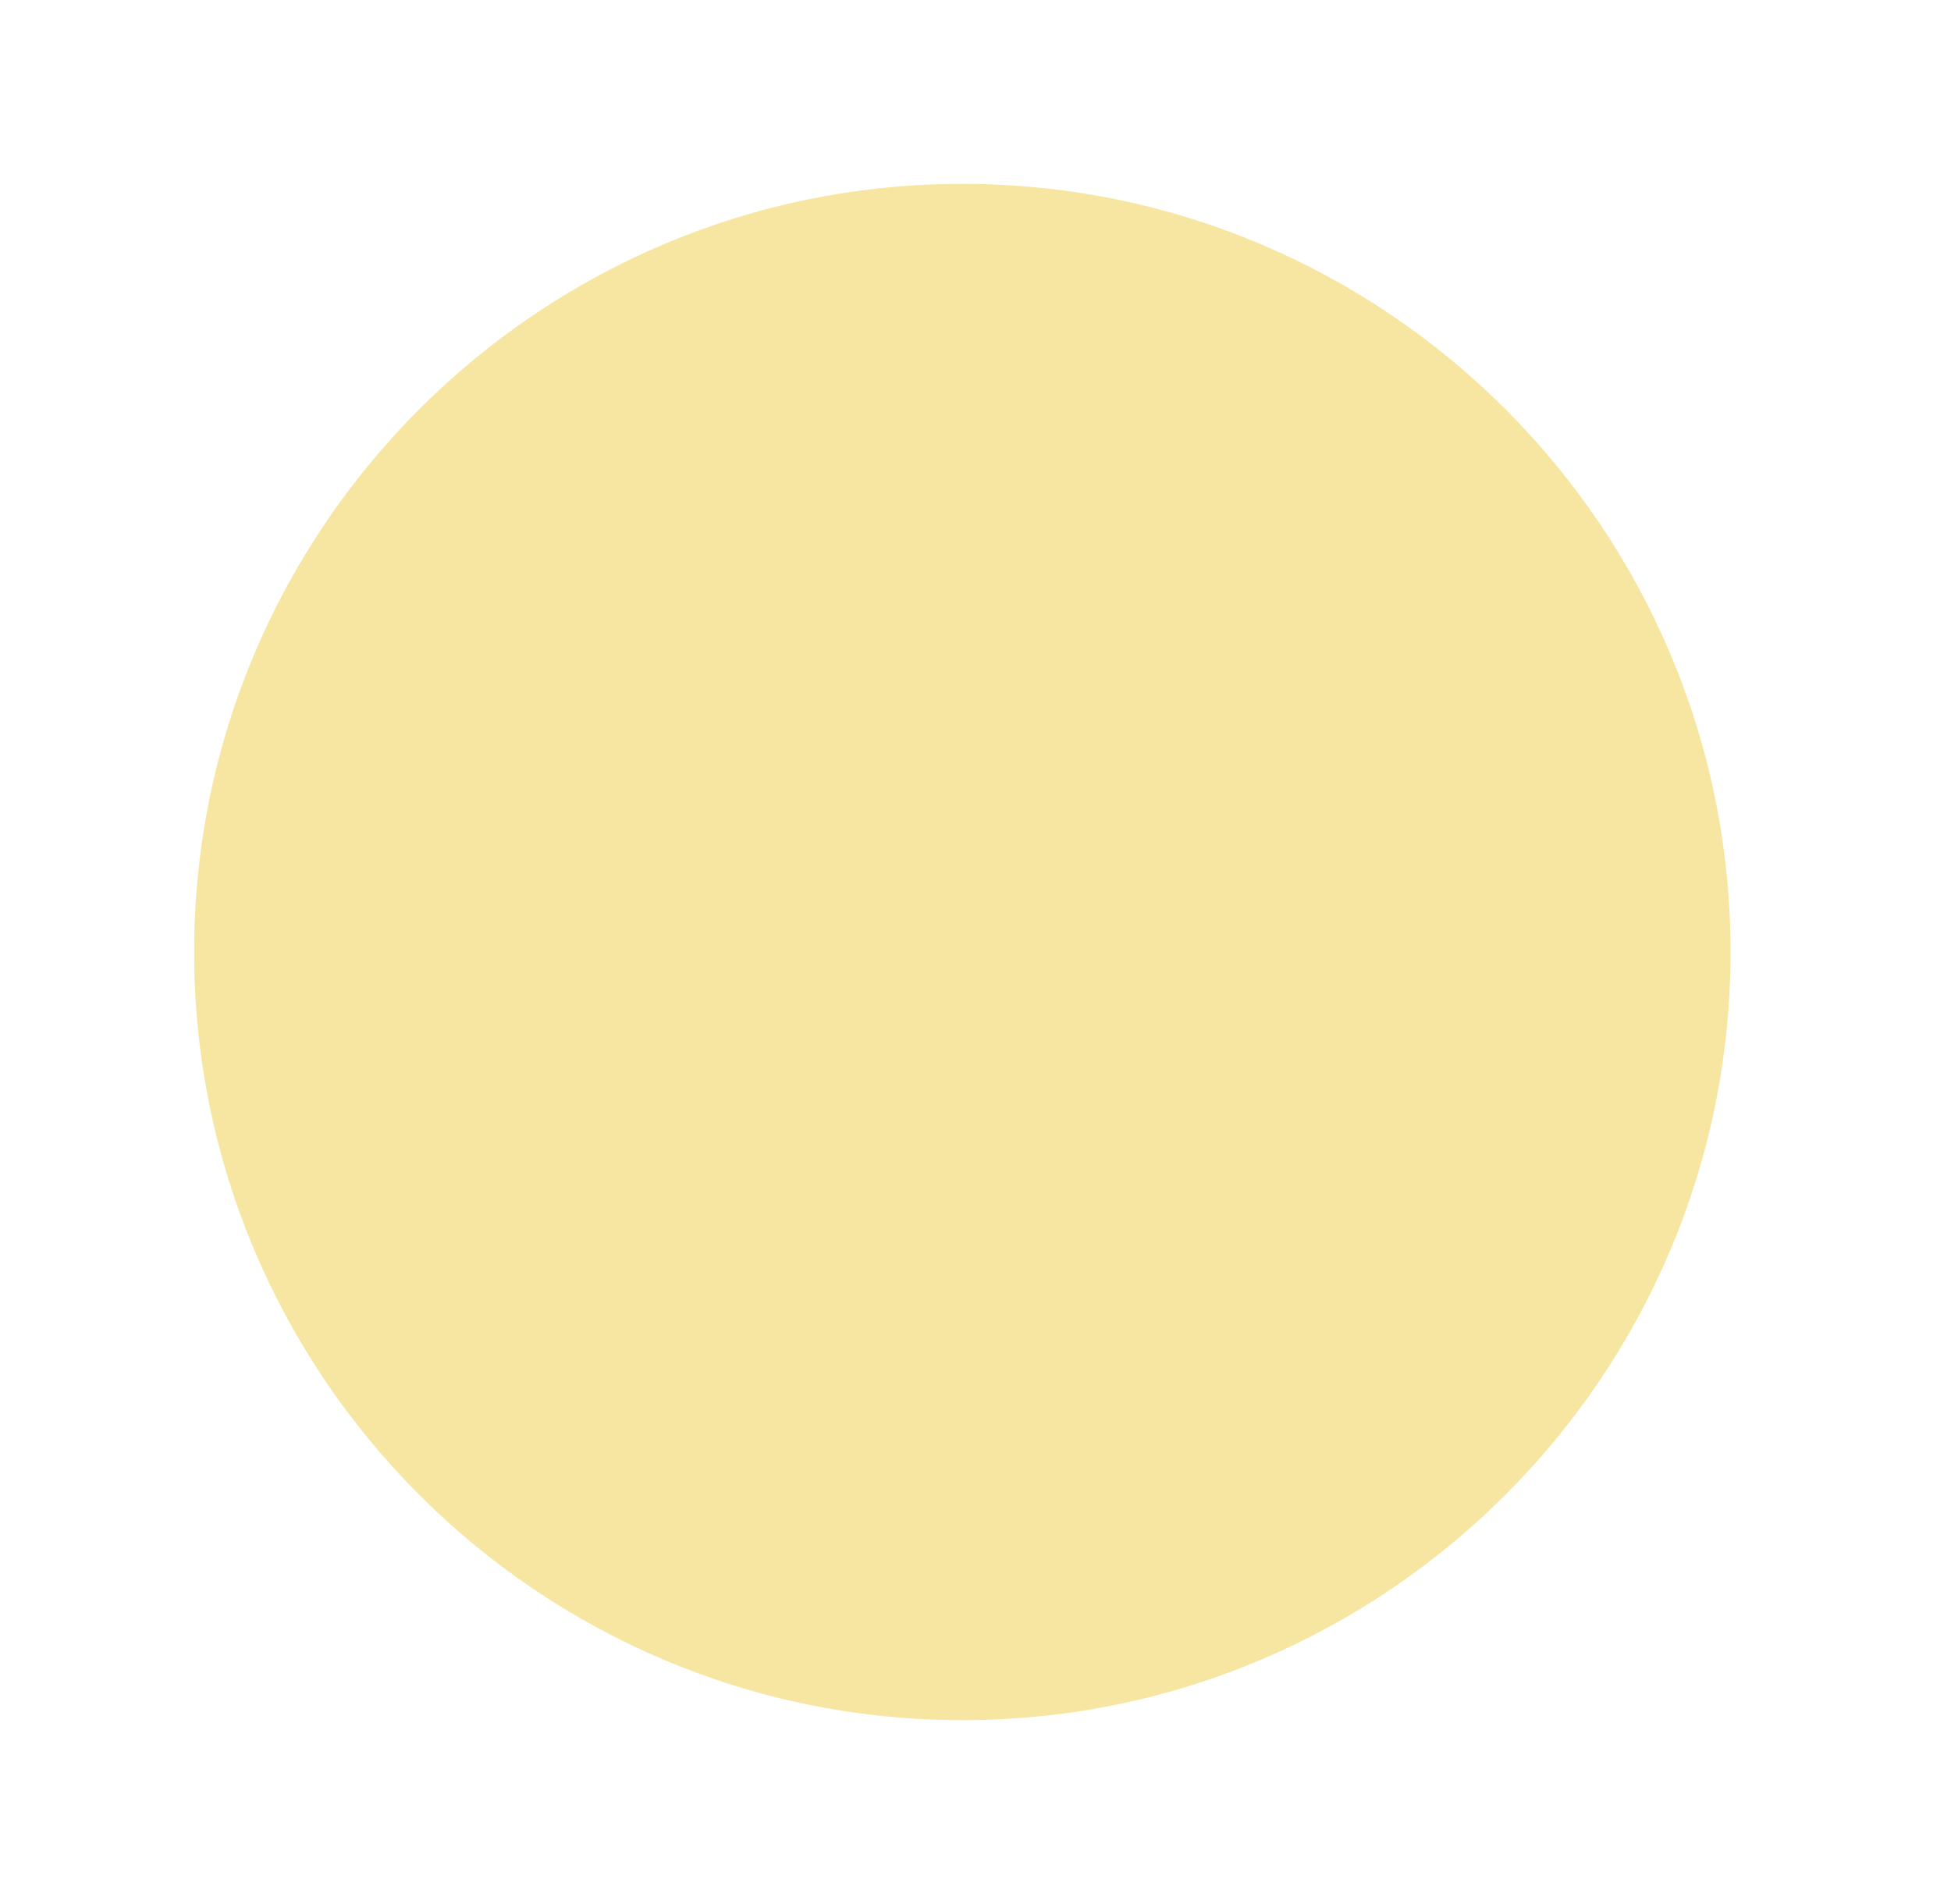
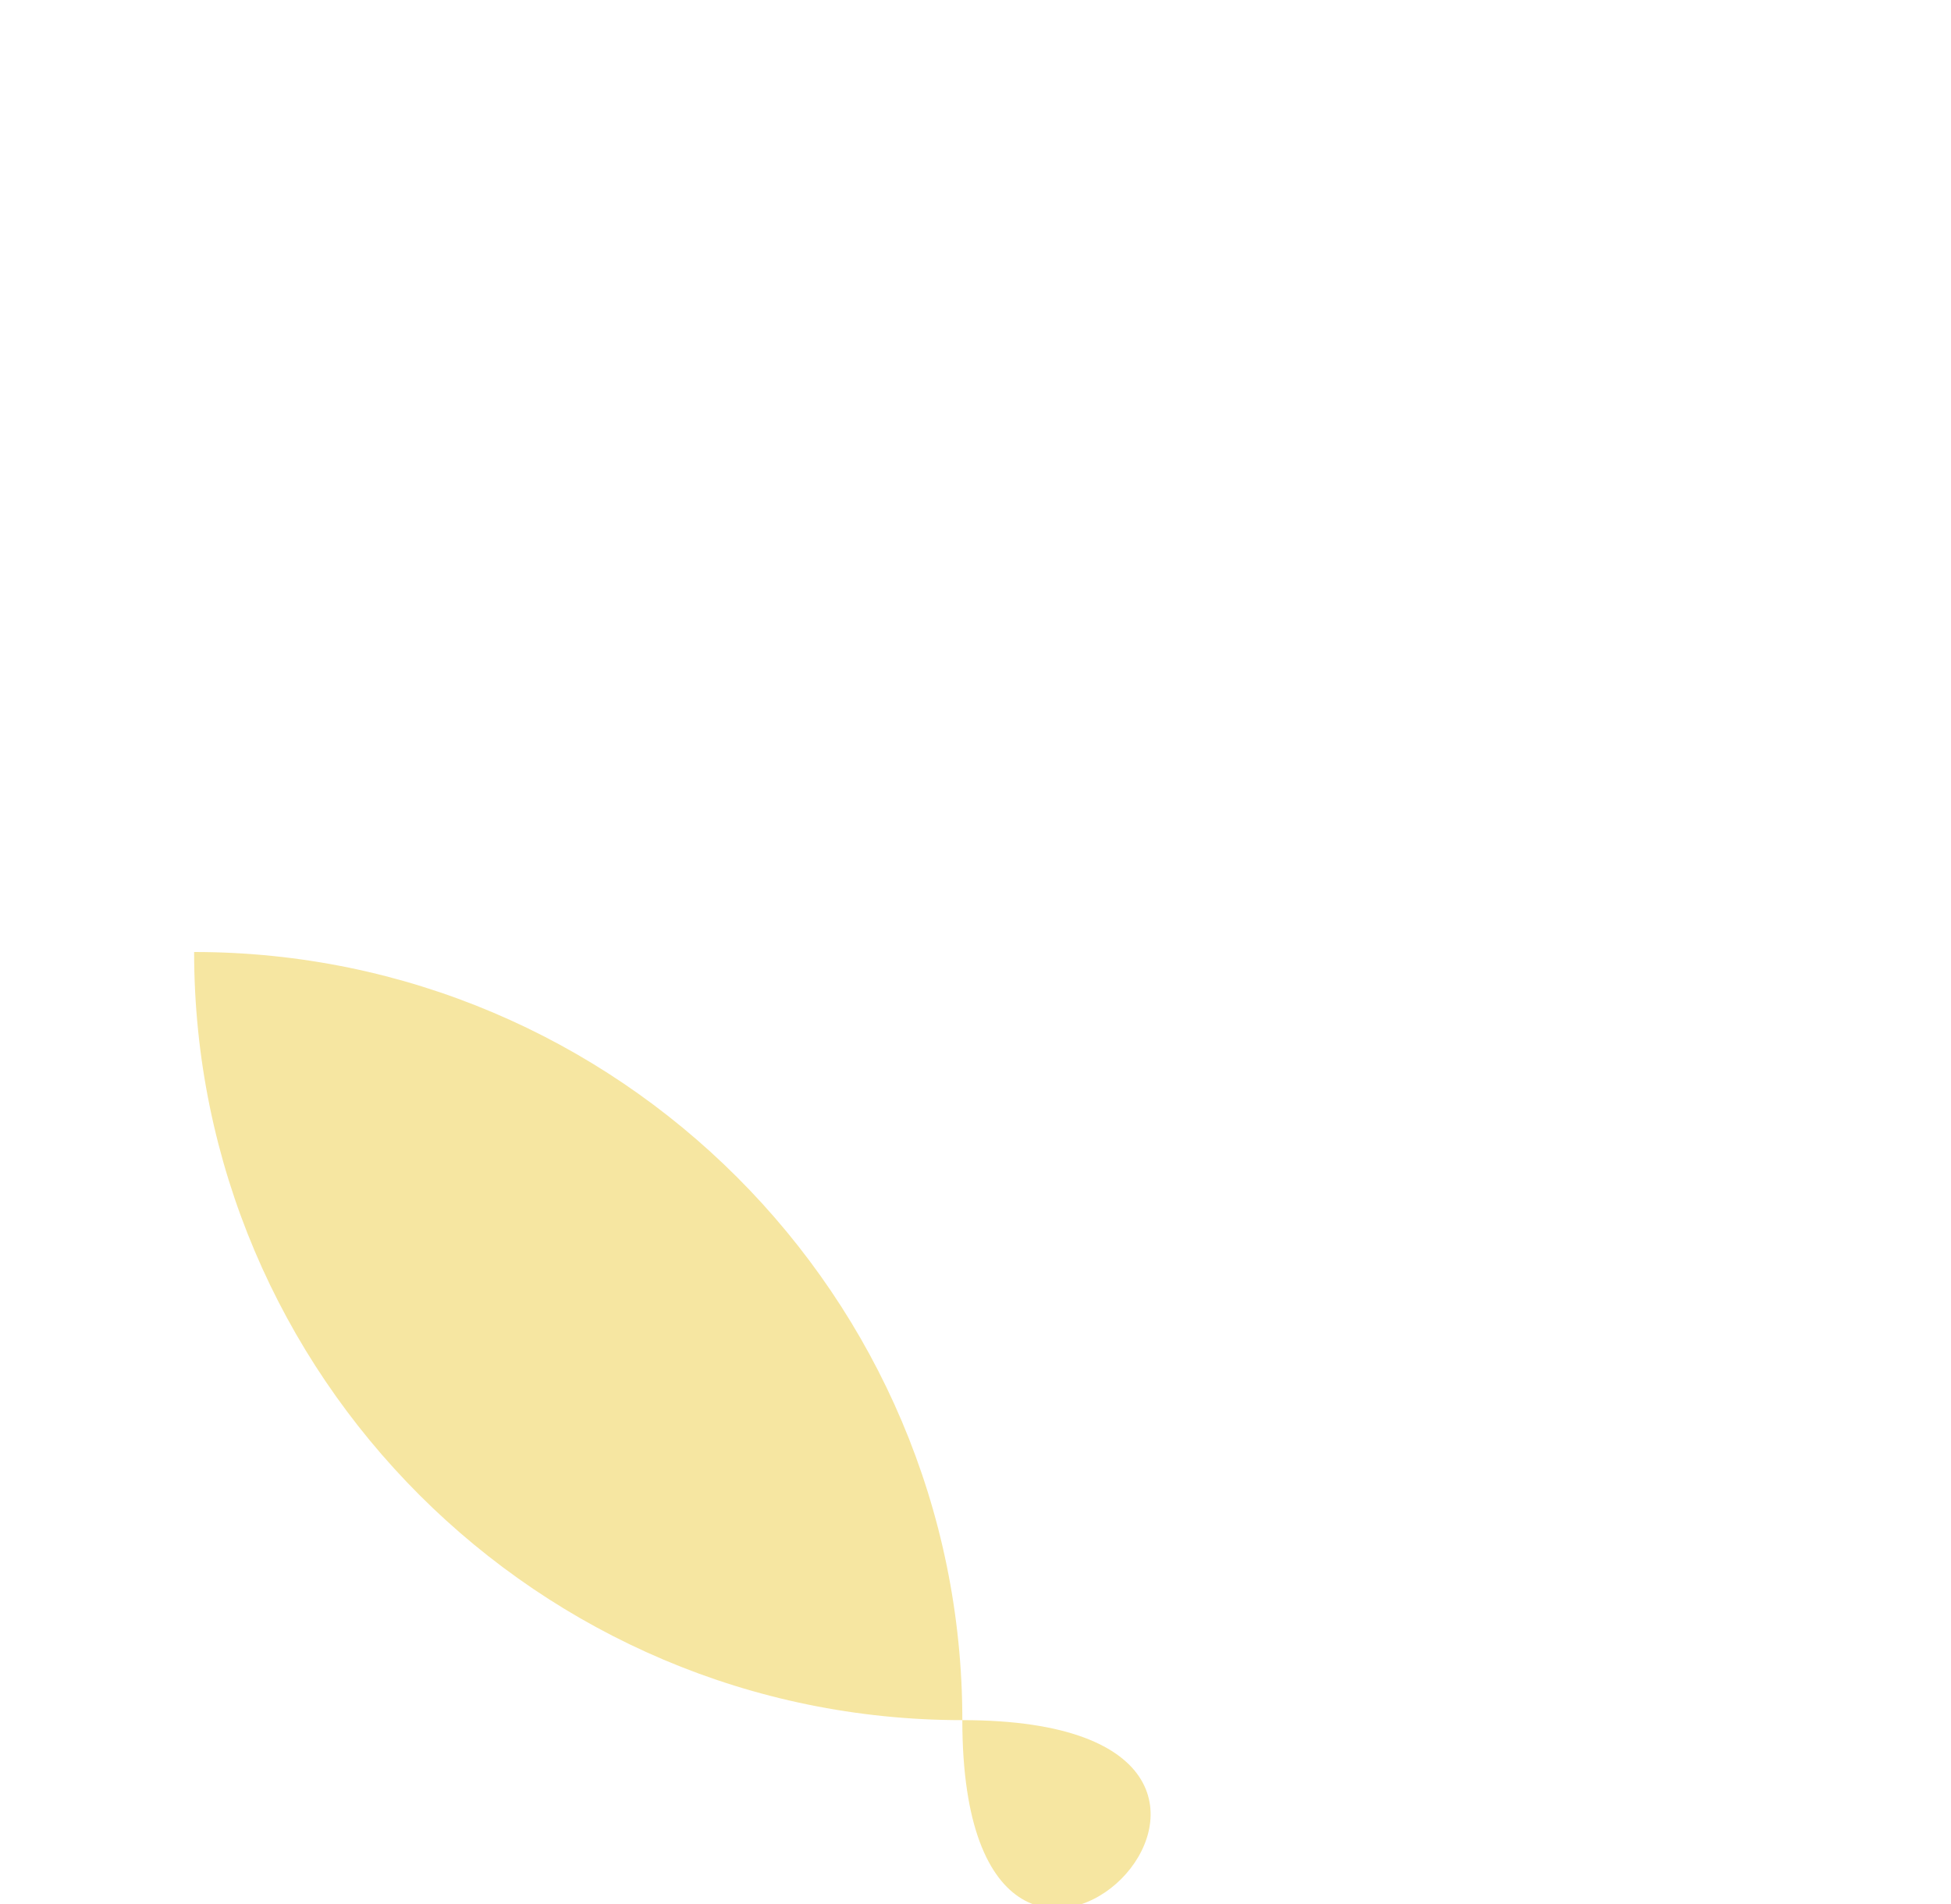
<svg xmlns="http://www.w3.org/2000/svg" version="1.1" id="Layer_1" x="0px" y="0px" viewBox="0 0 20 19.52" enable-background="new 0 0 20 19.52" xml:space="preserve">
  <g id="yellowgold">
-     <path fill="#F6E6A1" d="M9.865,17.635c-4.343,0-7.875-3.532-7.875-7.875c0-4.342,3.532-7.875,7.875-7.875   c4.343,0,7.875,3.532,7.875,7.875S14.208,17.635,9.865,17.635z" />
+     <path fill="#F6E6A1" d="M9.865,17.635c-4.343,0-7.875-3.532-7.875-7.875c4.343,0,7.875,3.532,7.875,7.875S14.208,17.635,9.865,17.635z" />
    <g>
	</g>
  </g>
</svg>